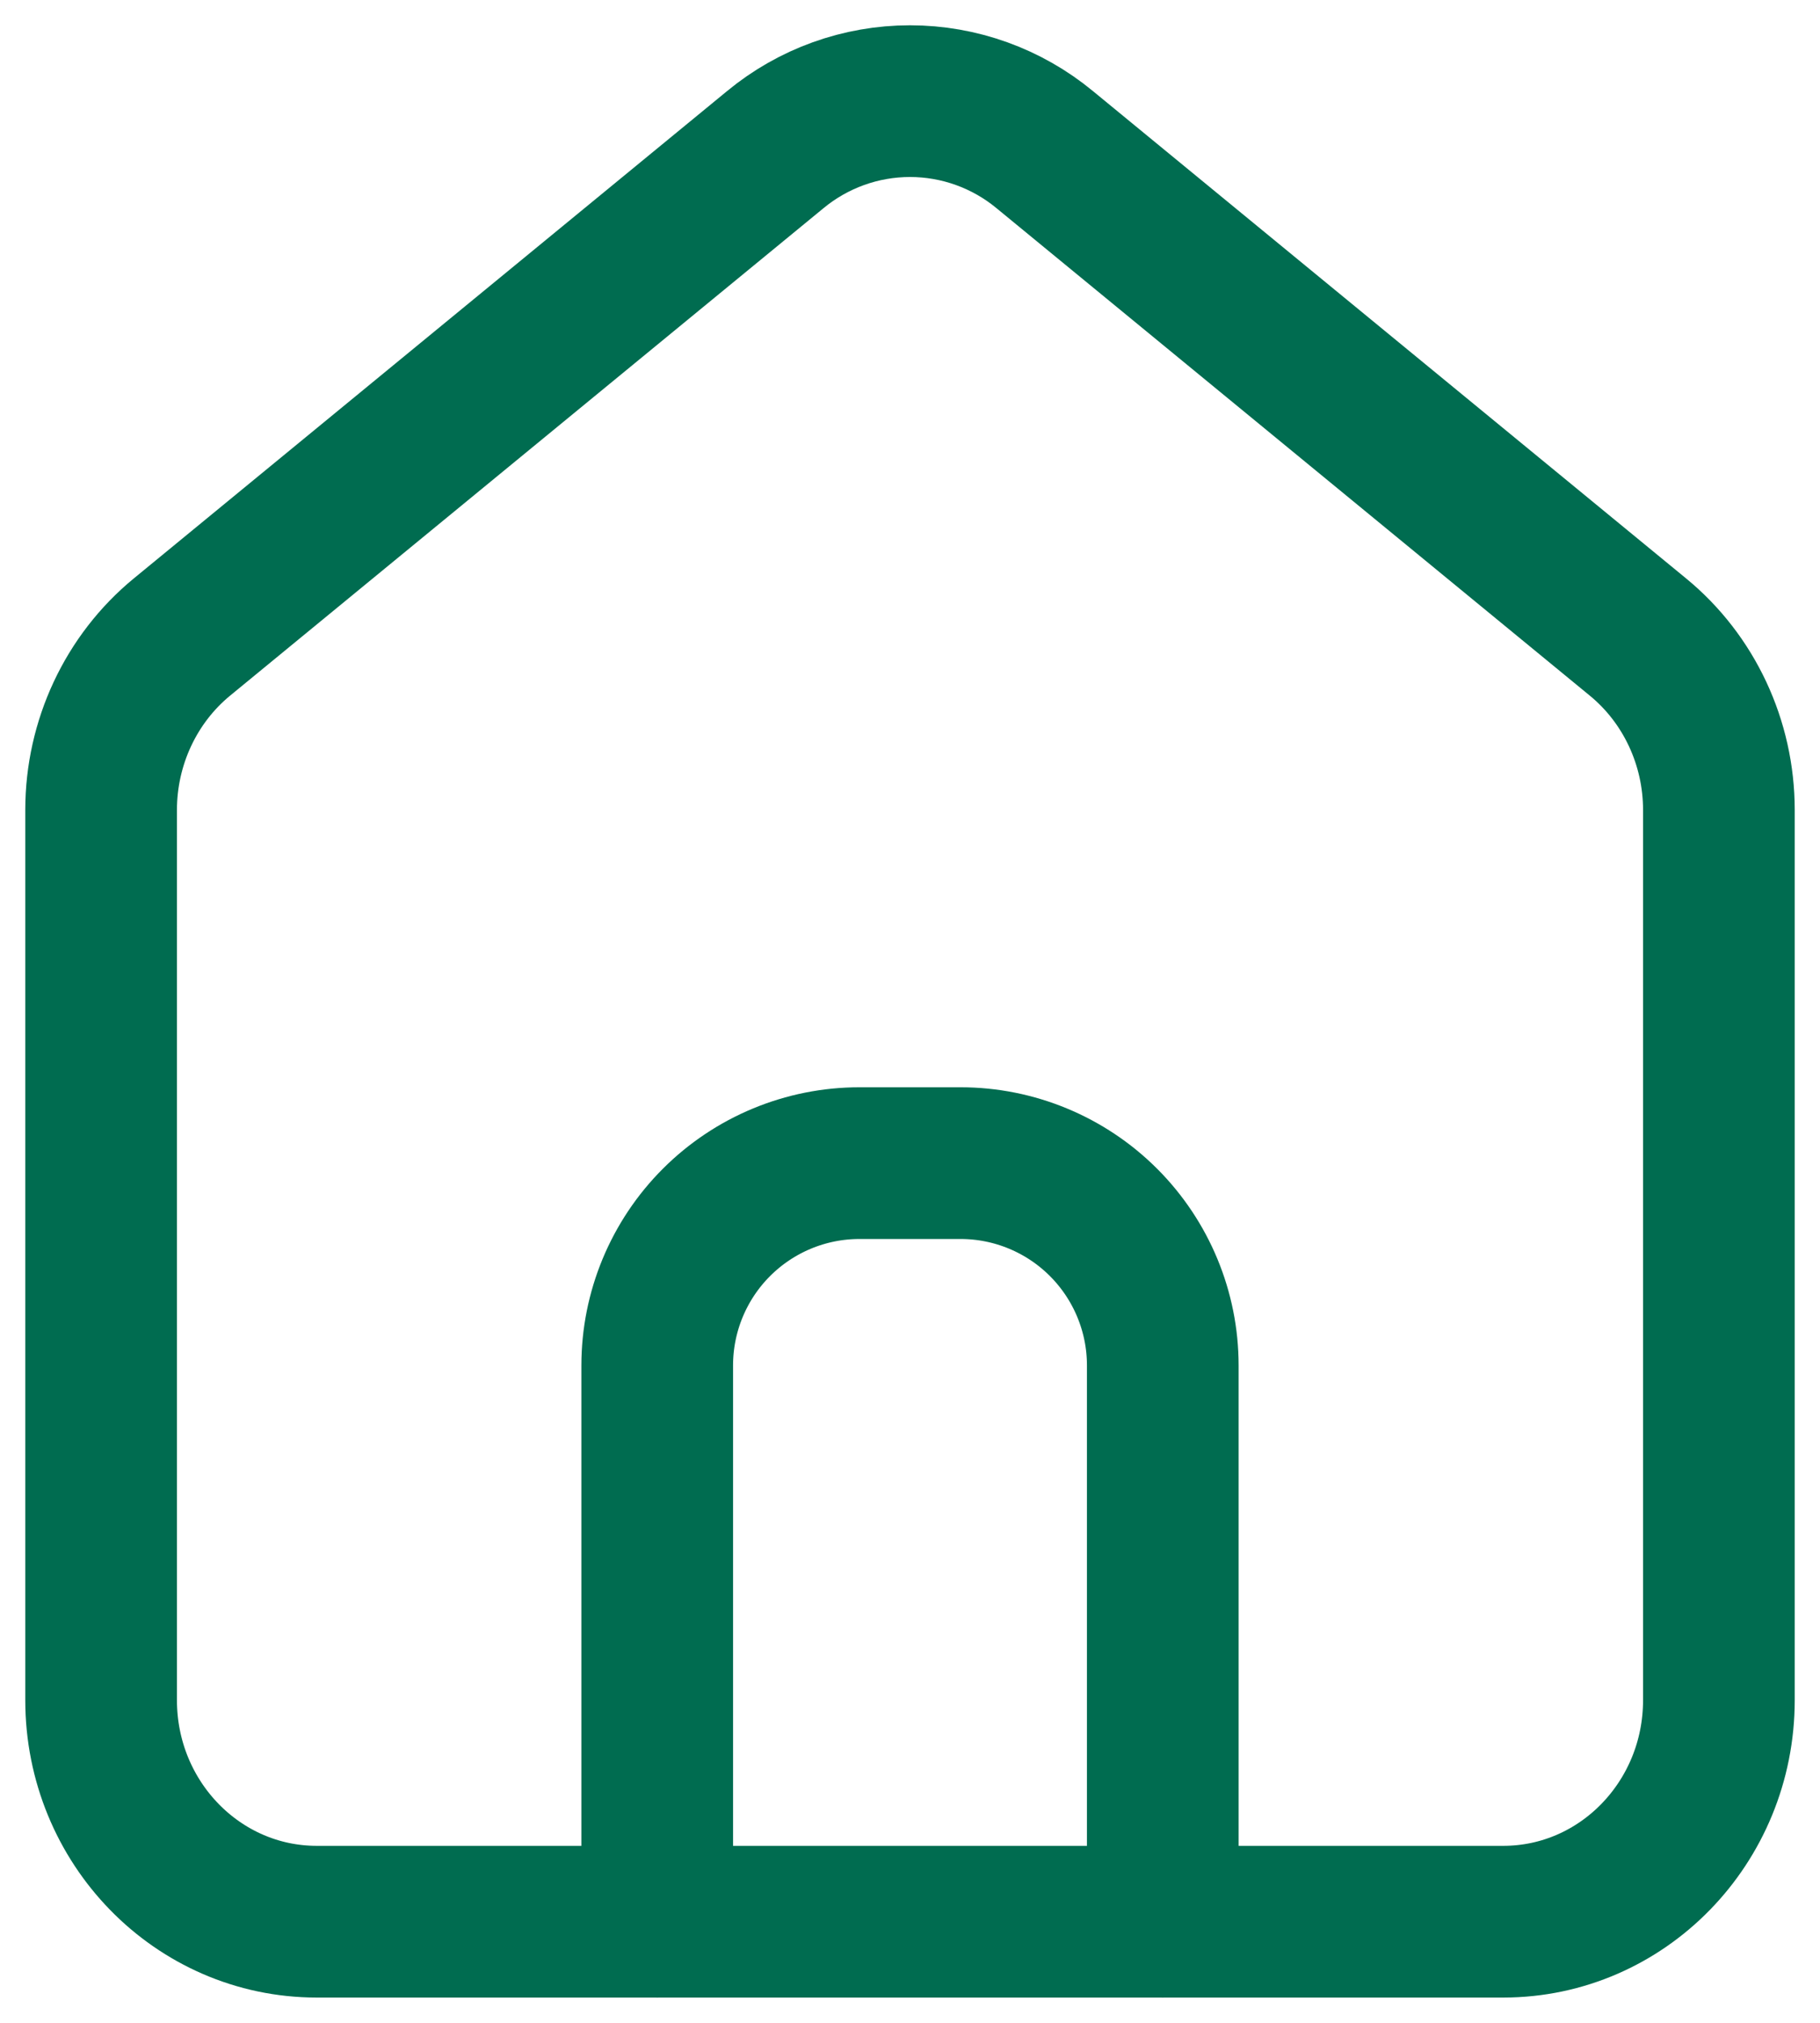
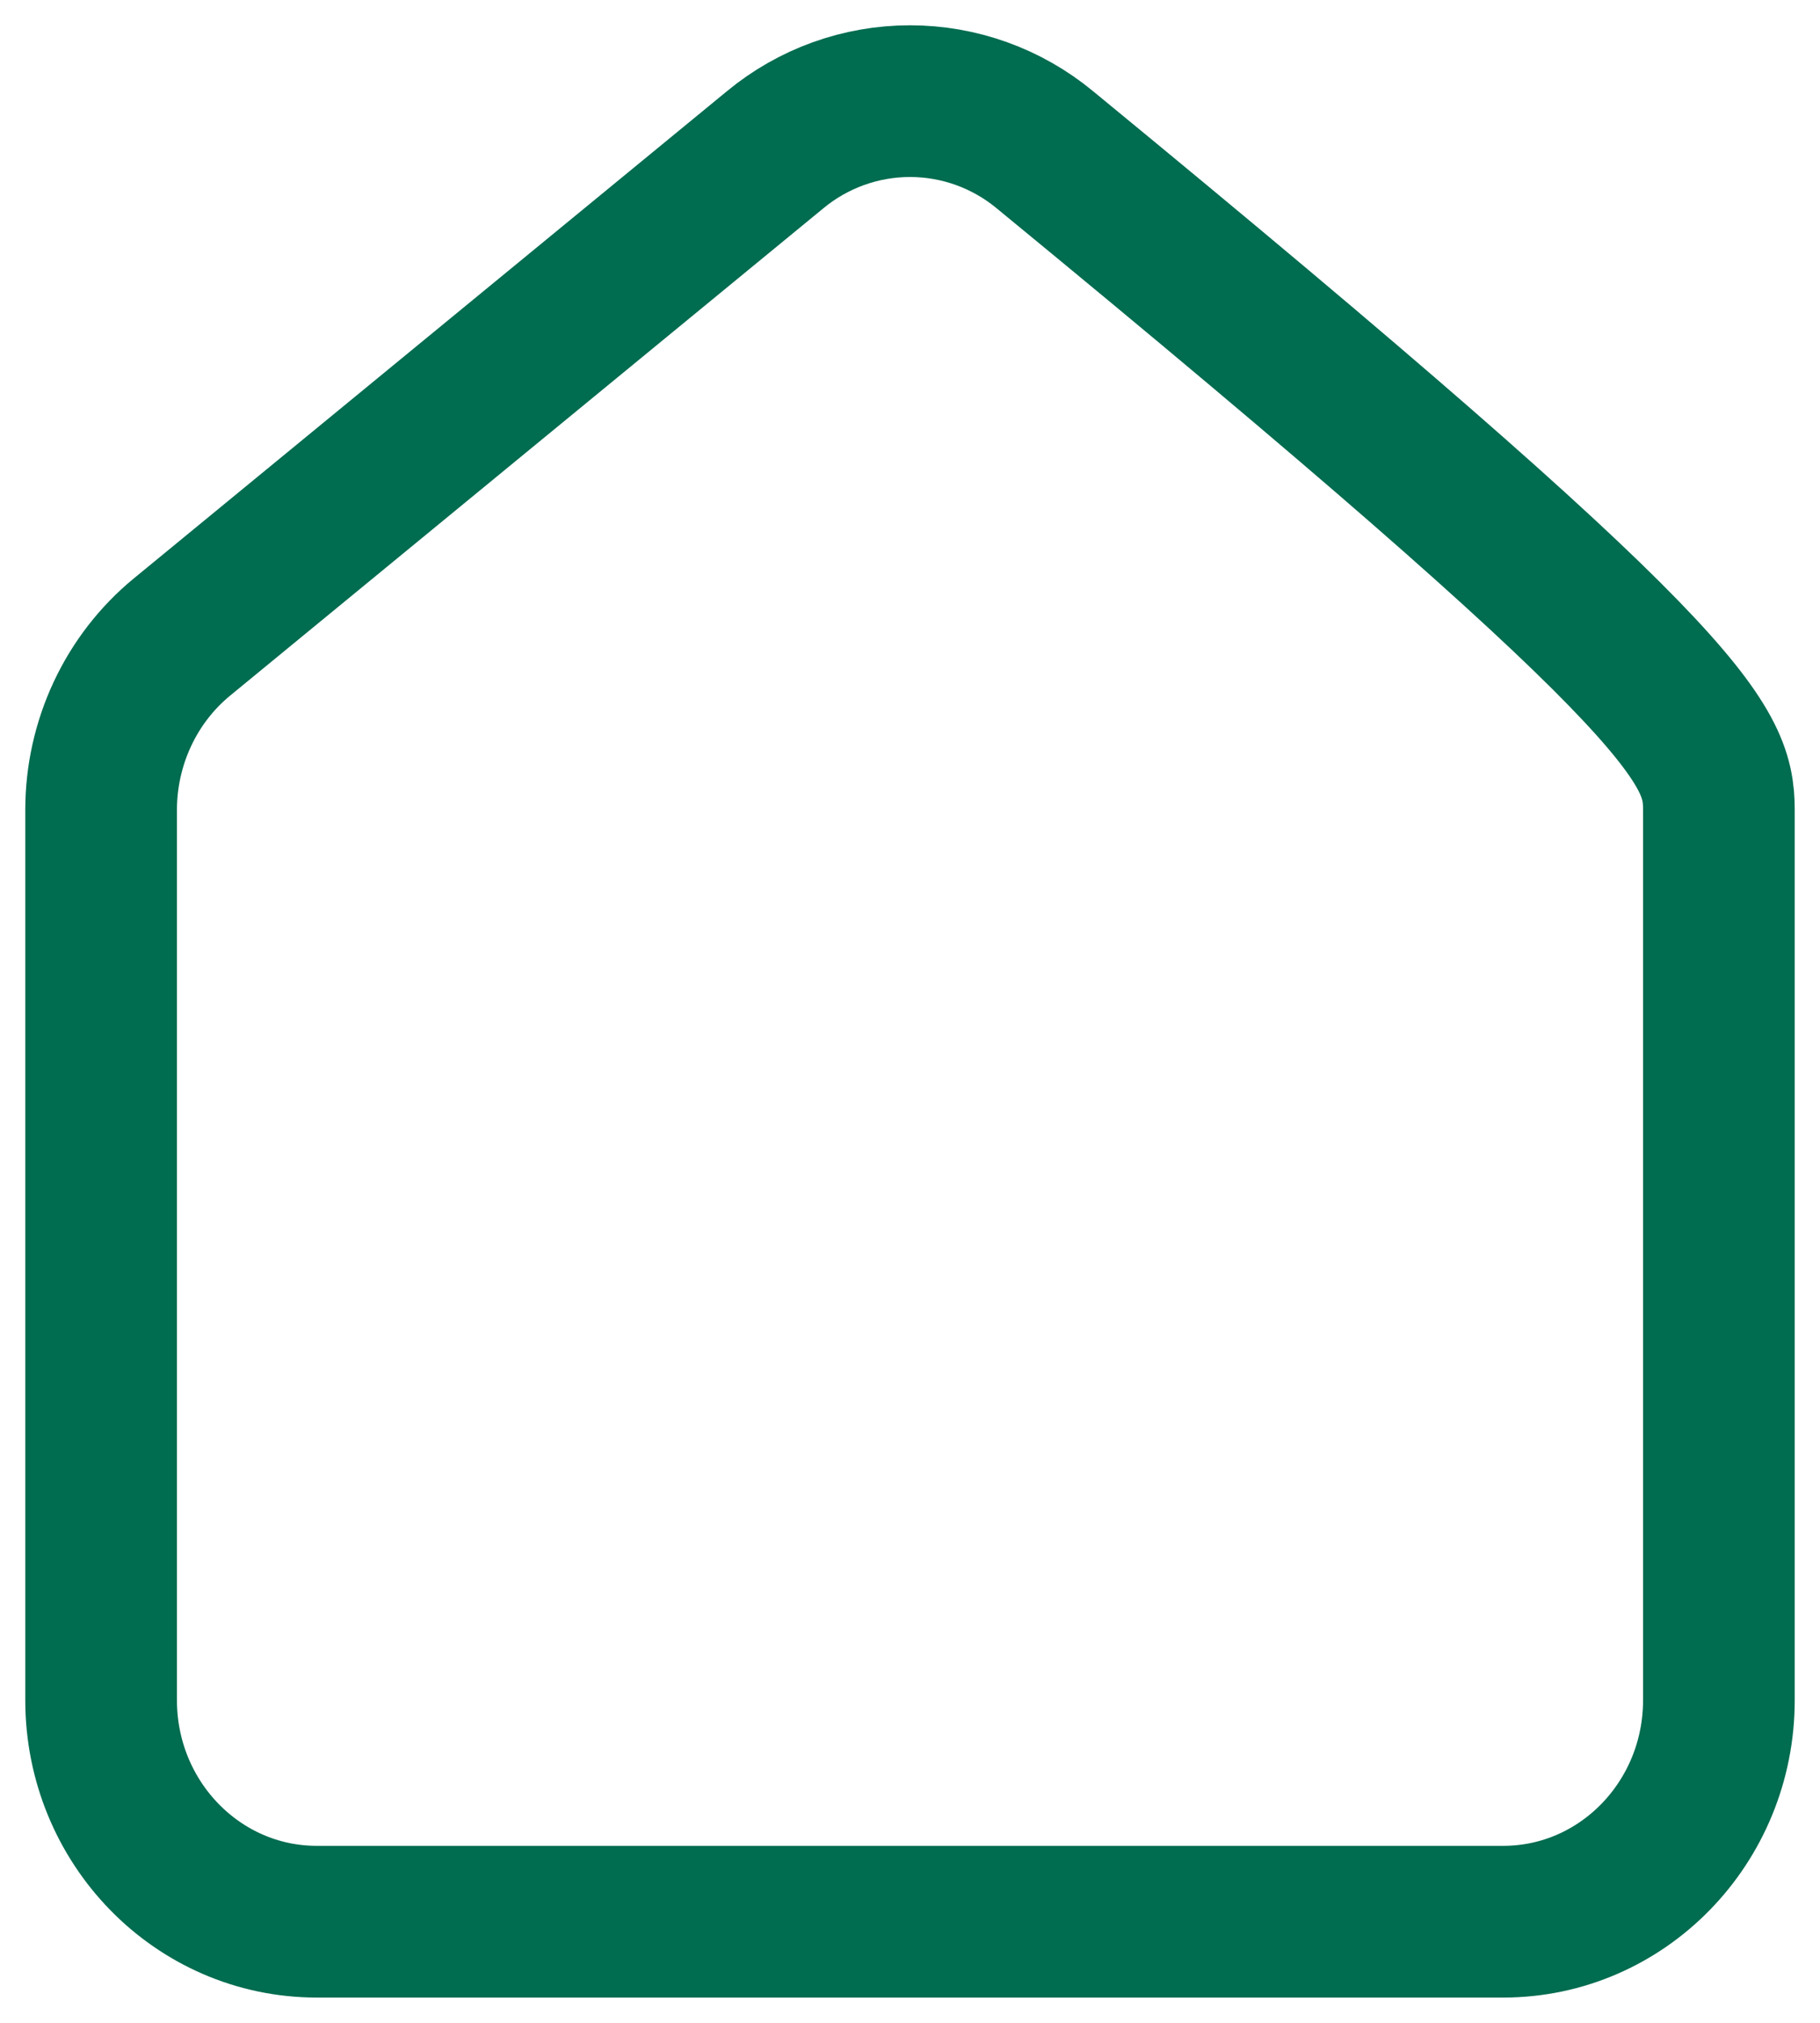
<svg xmlns="http://www.w3.org/2000/svg" width="18" height="20" viewBox="0 0 18 20" fill="none">
-   <path d="M3.133 19C1.955 19 1 18.02 1 16.81V8.008C1 7.343 1.295 6.713 1.8 6.298L7.667 1.48C8.042 1.17 8.513 1 9 1C9.487 1 9.958 1.17 10.333 1.48L16.199 6.298C16.705 6.713 17 7.343 17 8.008V16.81C17 18.02 16.045 19 14.867 19H3.133Z" stroke="#006C50" stroke-width="1.5" stroke-linecap="round" stroke-linejoin="round" />
-   <path d="M6.5 19V13.5C6.5 12.97 6.711 12.461 7.086 12.086C7.461 11.711 7.97 11.5 8.5 11.5H9.5C10.03 11.5 10.539 11.711 10.914 12.086C11.289 12.461 11.5 12.97 11.5 13.5V19" stroke="#006C50" stroke-width="1.5" stroke-linecap="round" stroke-linejoin="round" />
+   <path d="M3.133 19C1.955 19 1 18.02 1 16.81V8.008C1 7.343 1.295 6.713 1.8 6.298L7.667 1.48C8.042 1.17 8.513 1 9 1C9.487 1 9.958 1.17 10.333 1.48C16.705 6.713 17 7.343 17 8.008V16.81C17 18.02 16.045 19 14.867 19H3.133Z" stroke="#006C50" stroke-width="1.5" stroke-linecap="round" stroke-linejoin="round" />
</svg>